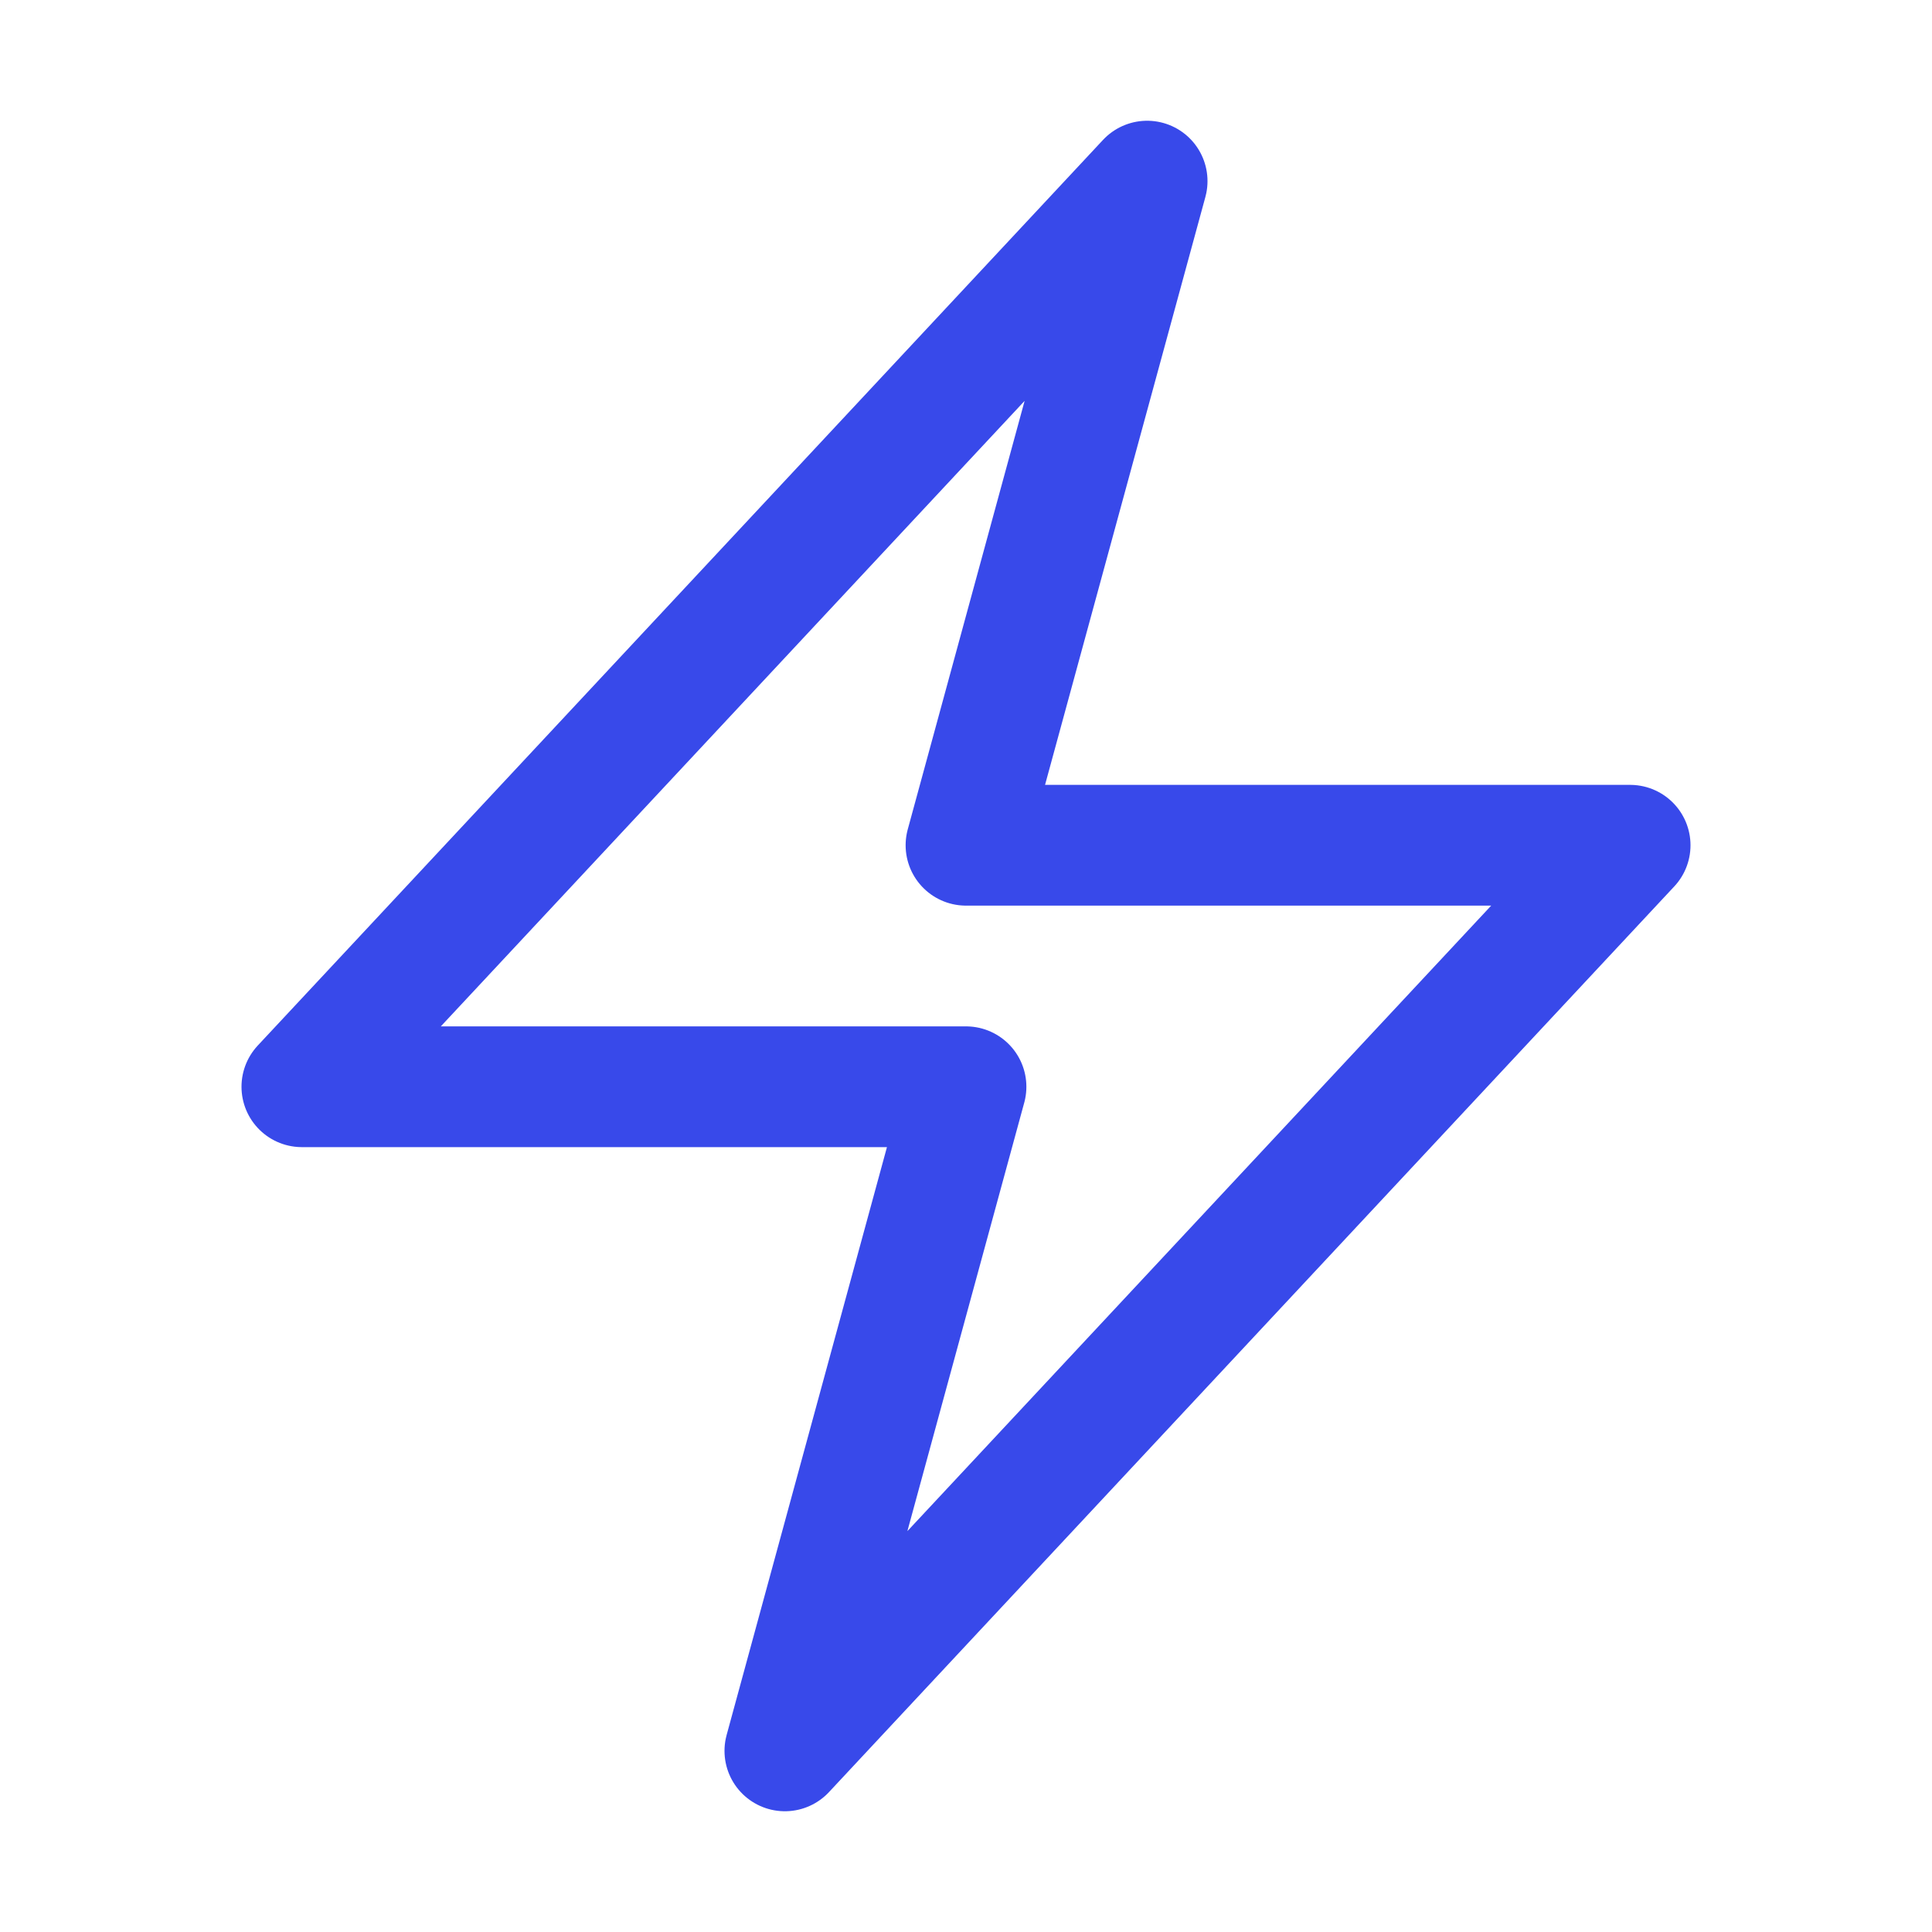
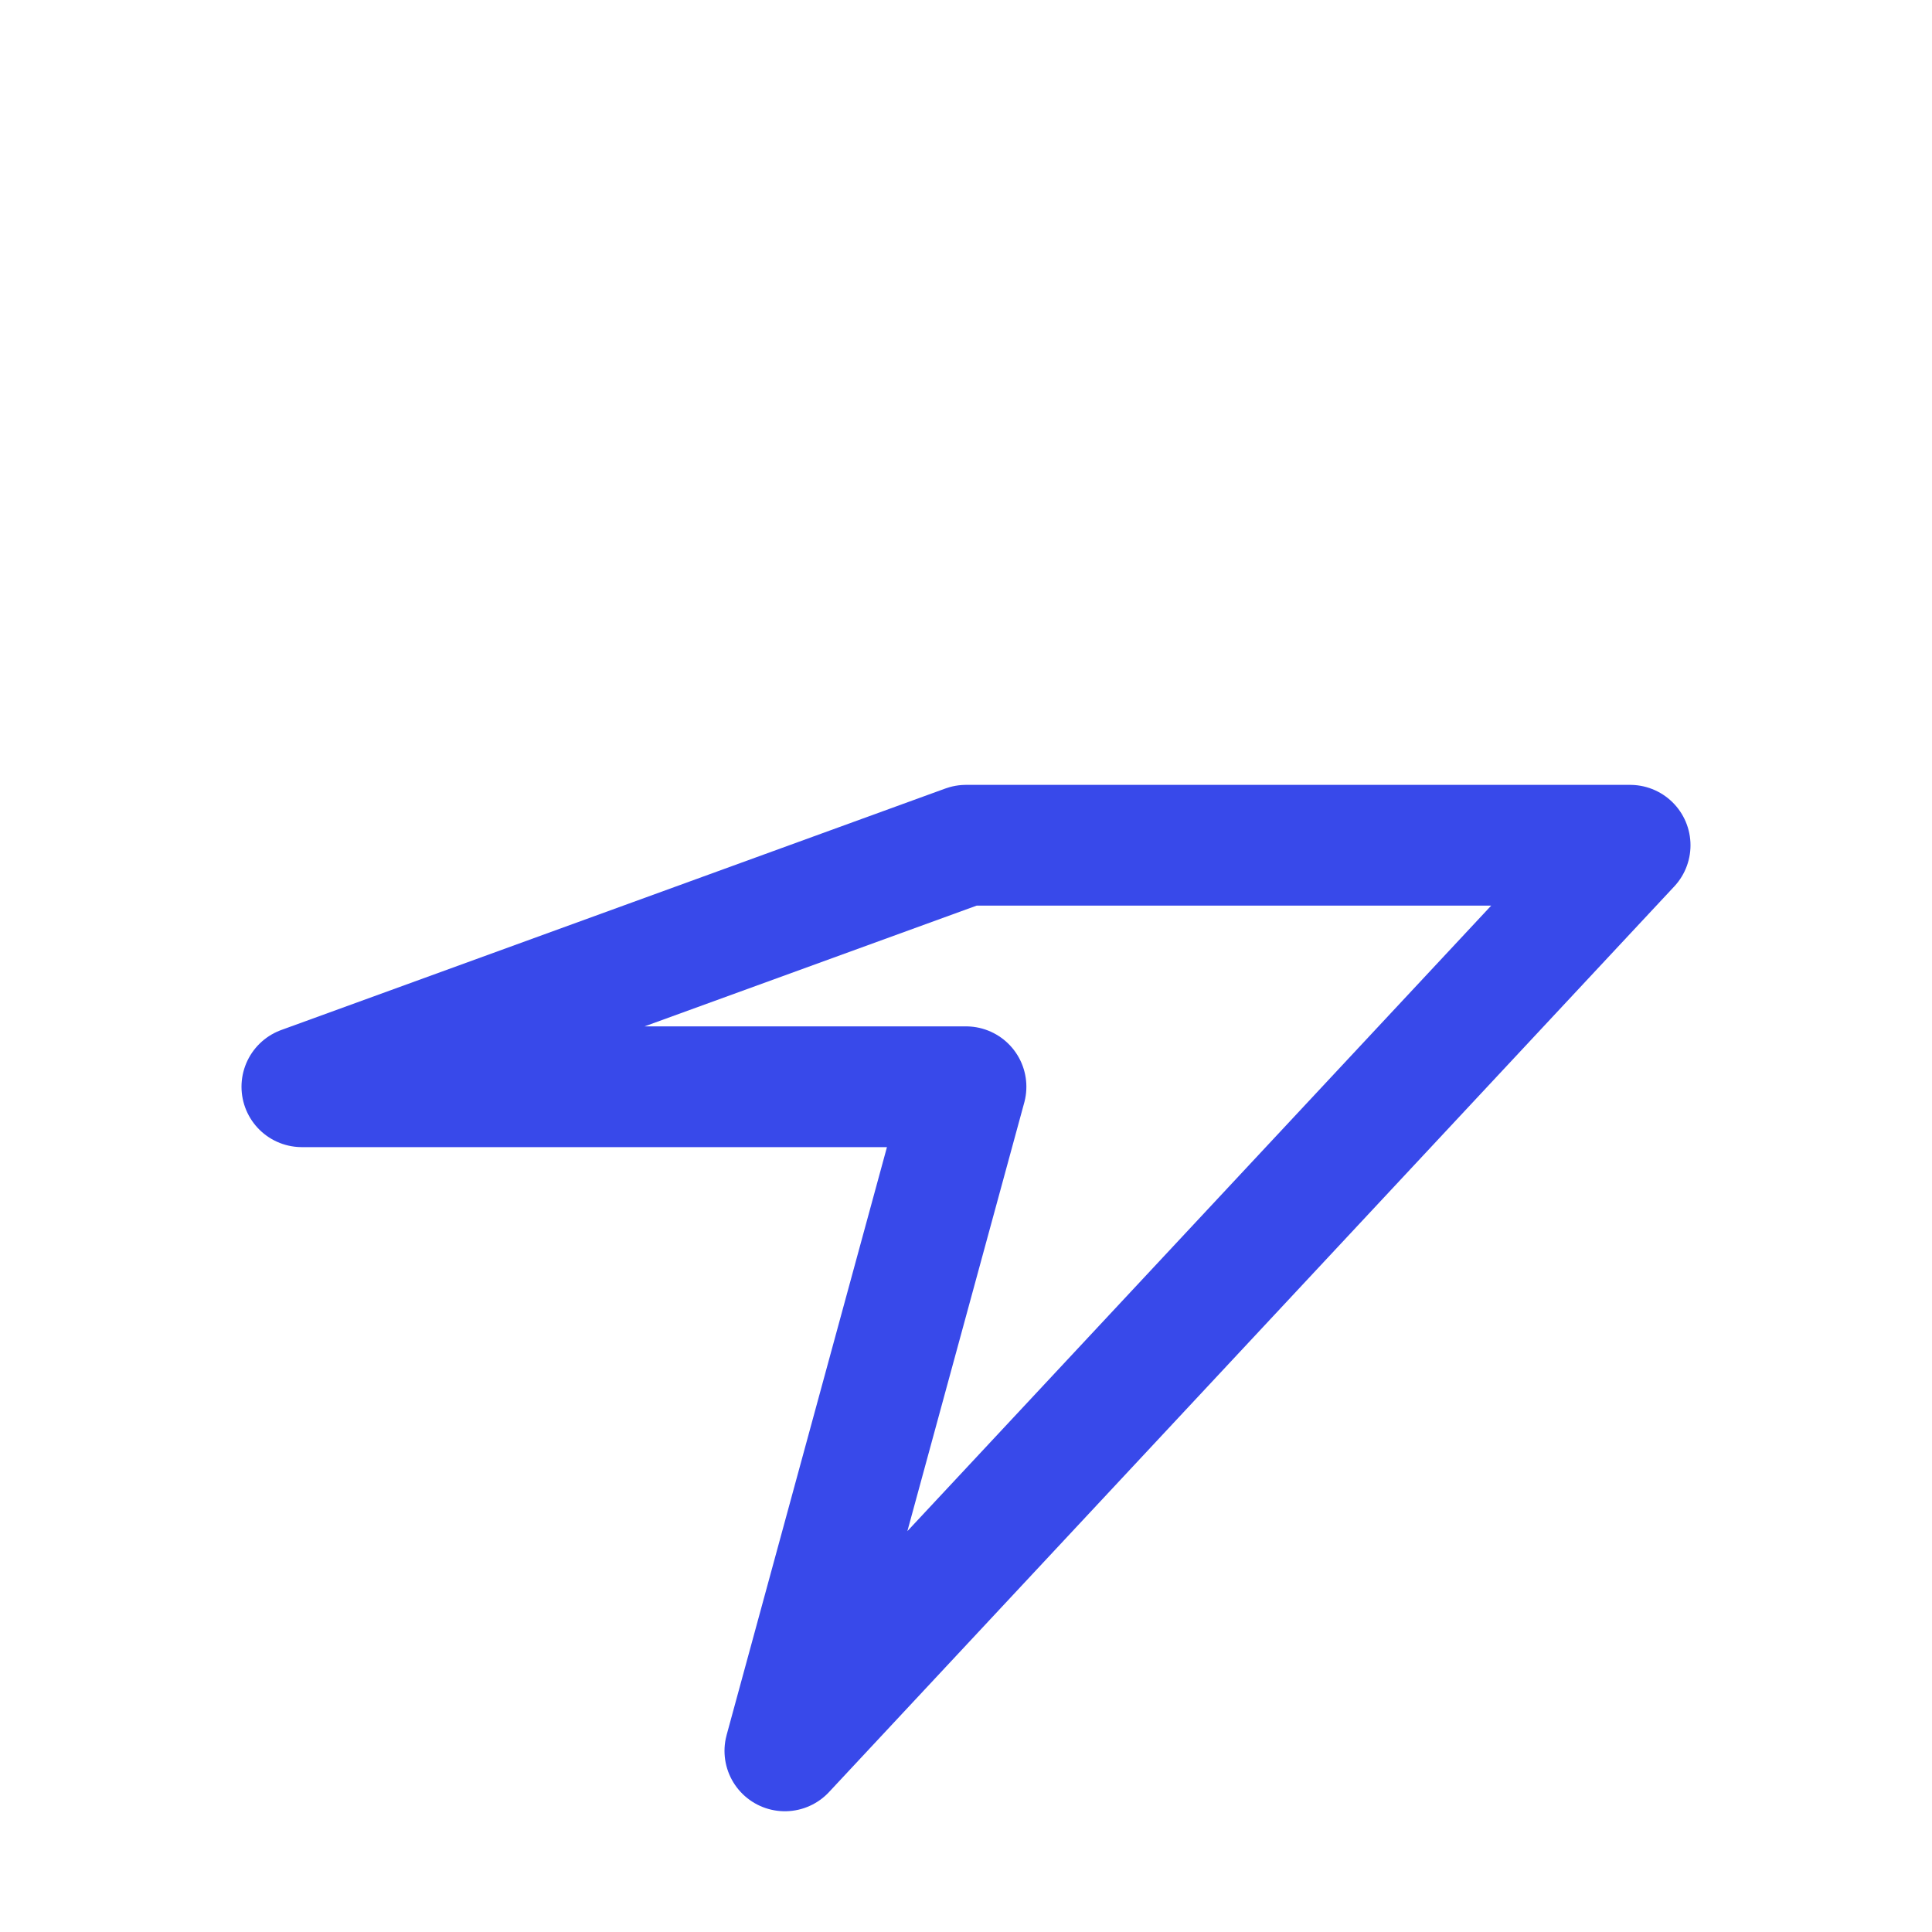
<svg xmlns="http://www.w3.org/2000/svg" viewBox="0 0 40 40" fill="none">
-   <path stroke="#3849EA" stroke-linecap="round" stroke-linejoin="round" stroke-width="2.5" d="M6.25 22.5l17.5-18.75L20 17.5h13.75l-17.5 18.75L20 22.5H6.25z" />
+   <path stroke="#3849EA" stroke-linecap="round" stroke-linejoin="round" stroke-width="2.5" d="M6.25 22.5L20 17.5h13.75l-17.5 18.75L20 22.5H6.25z" />
</svg>